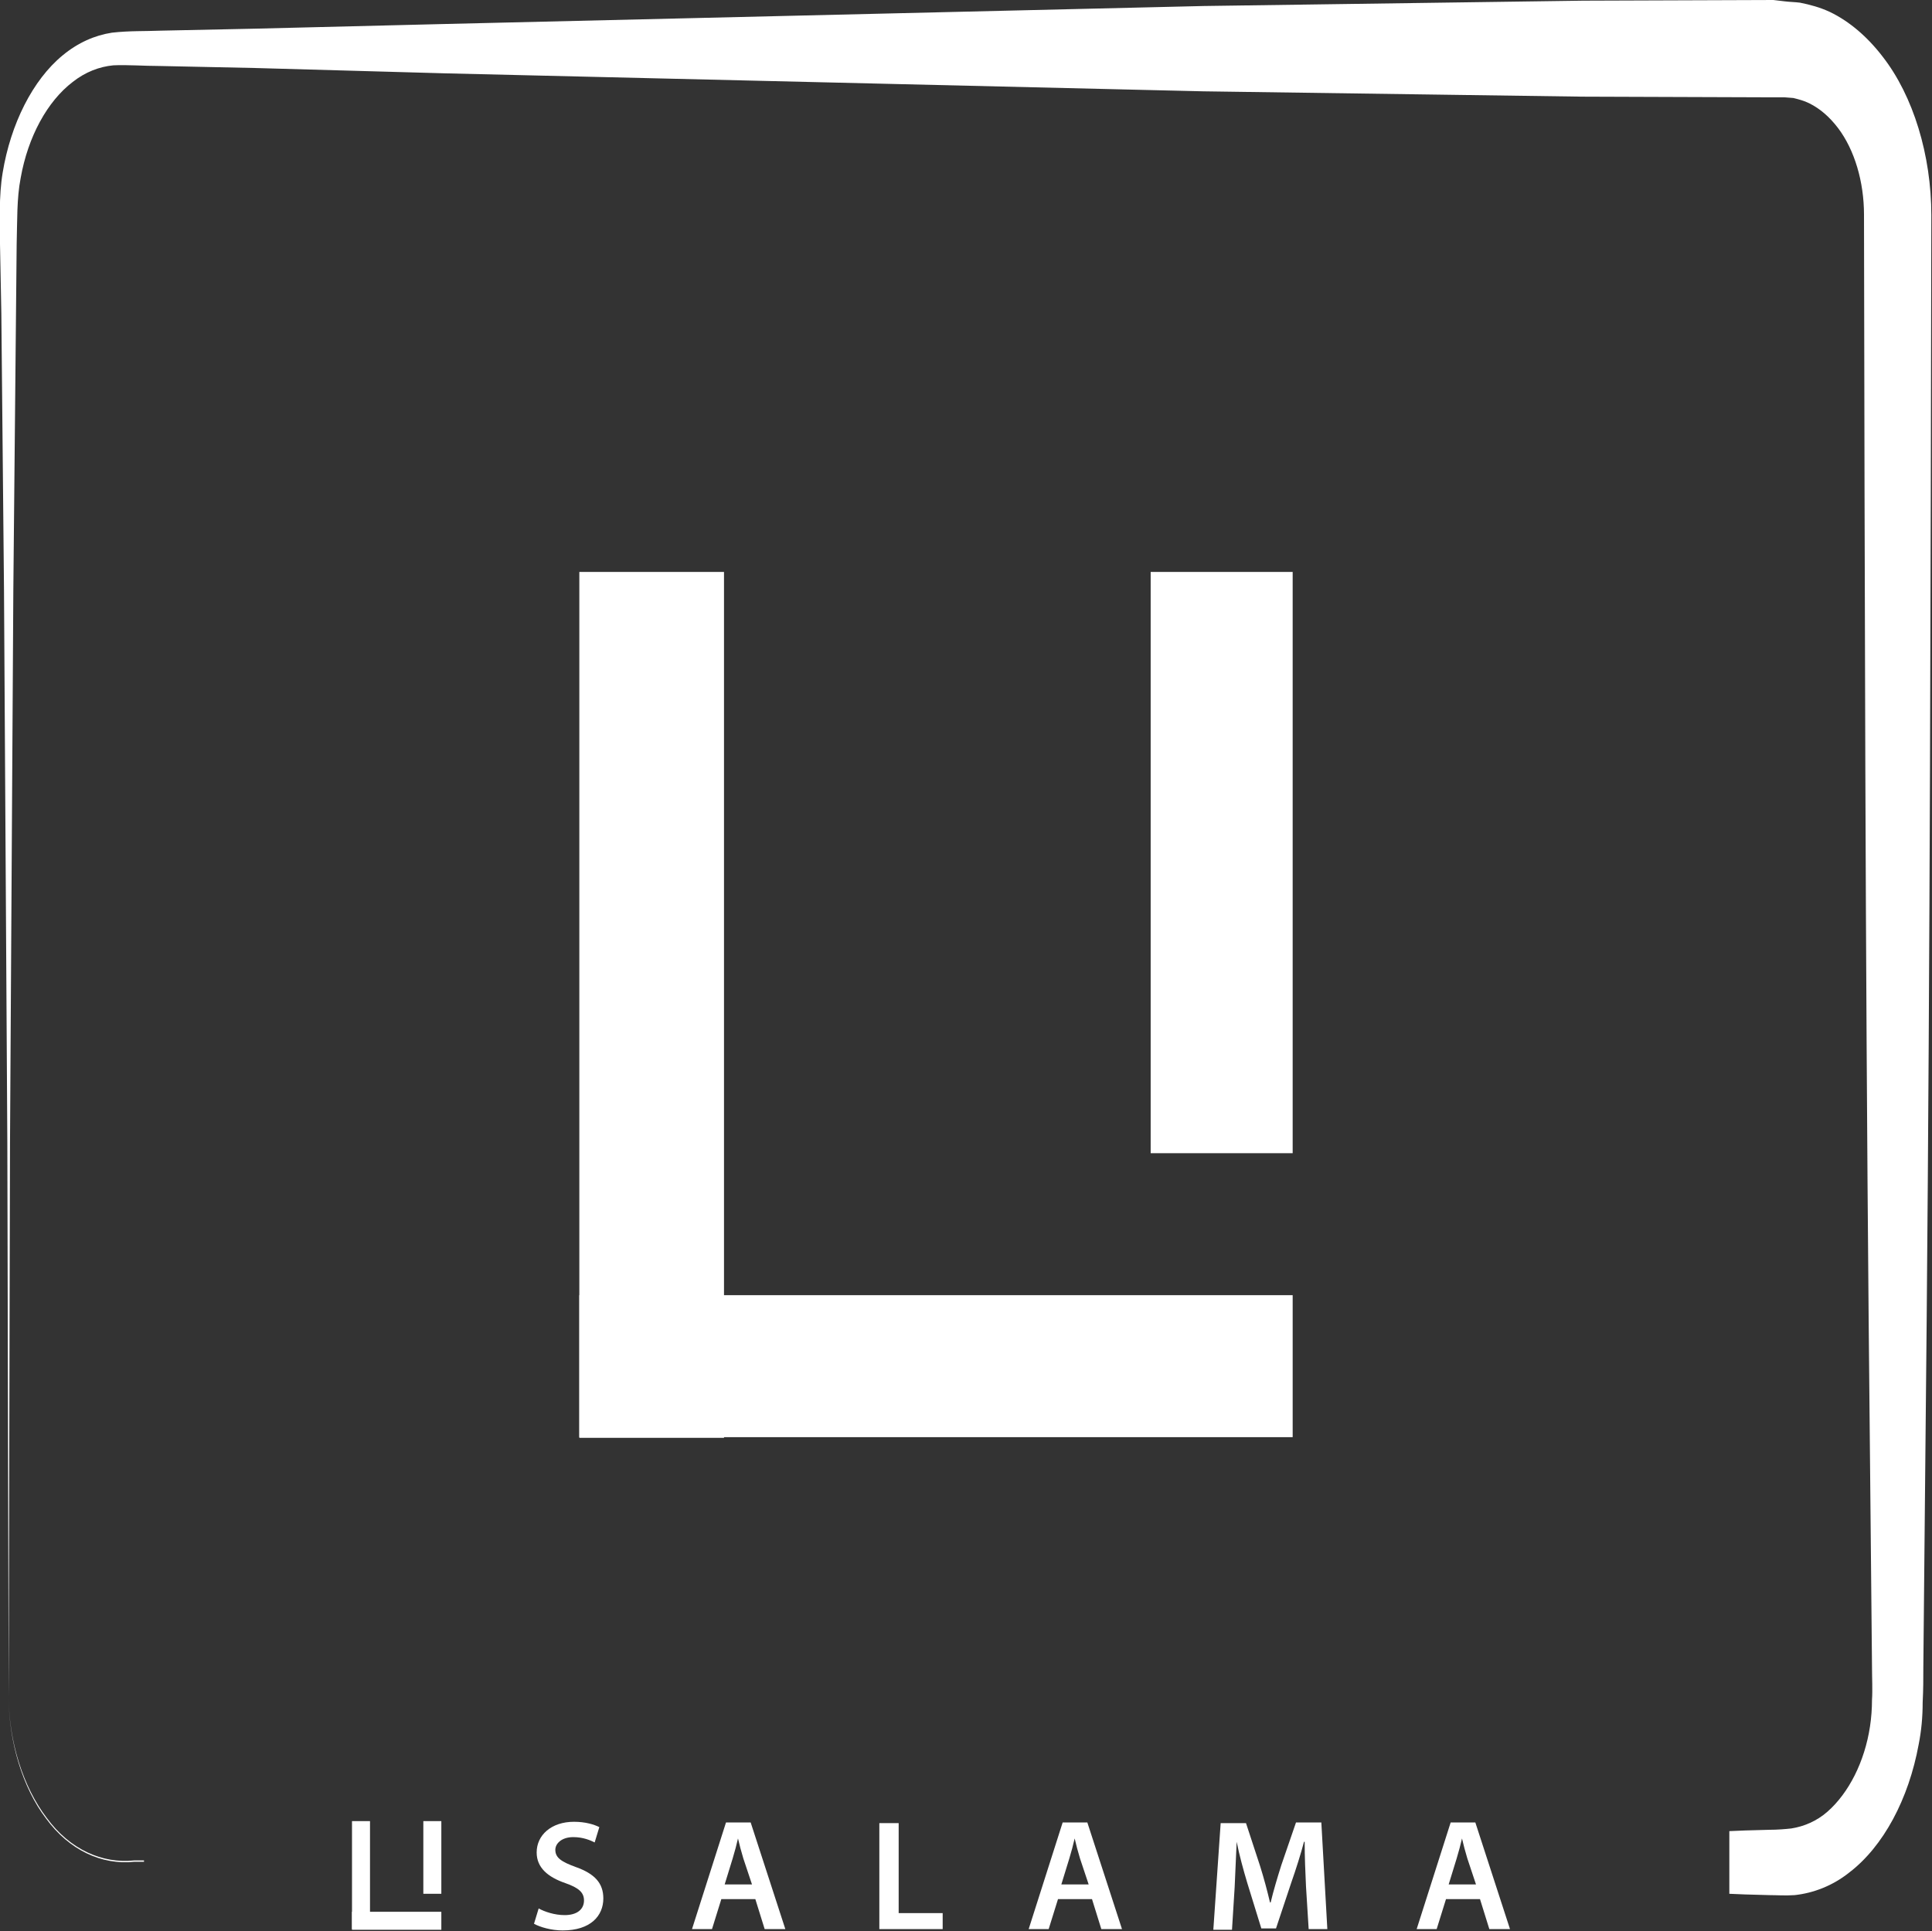
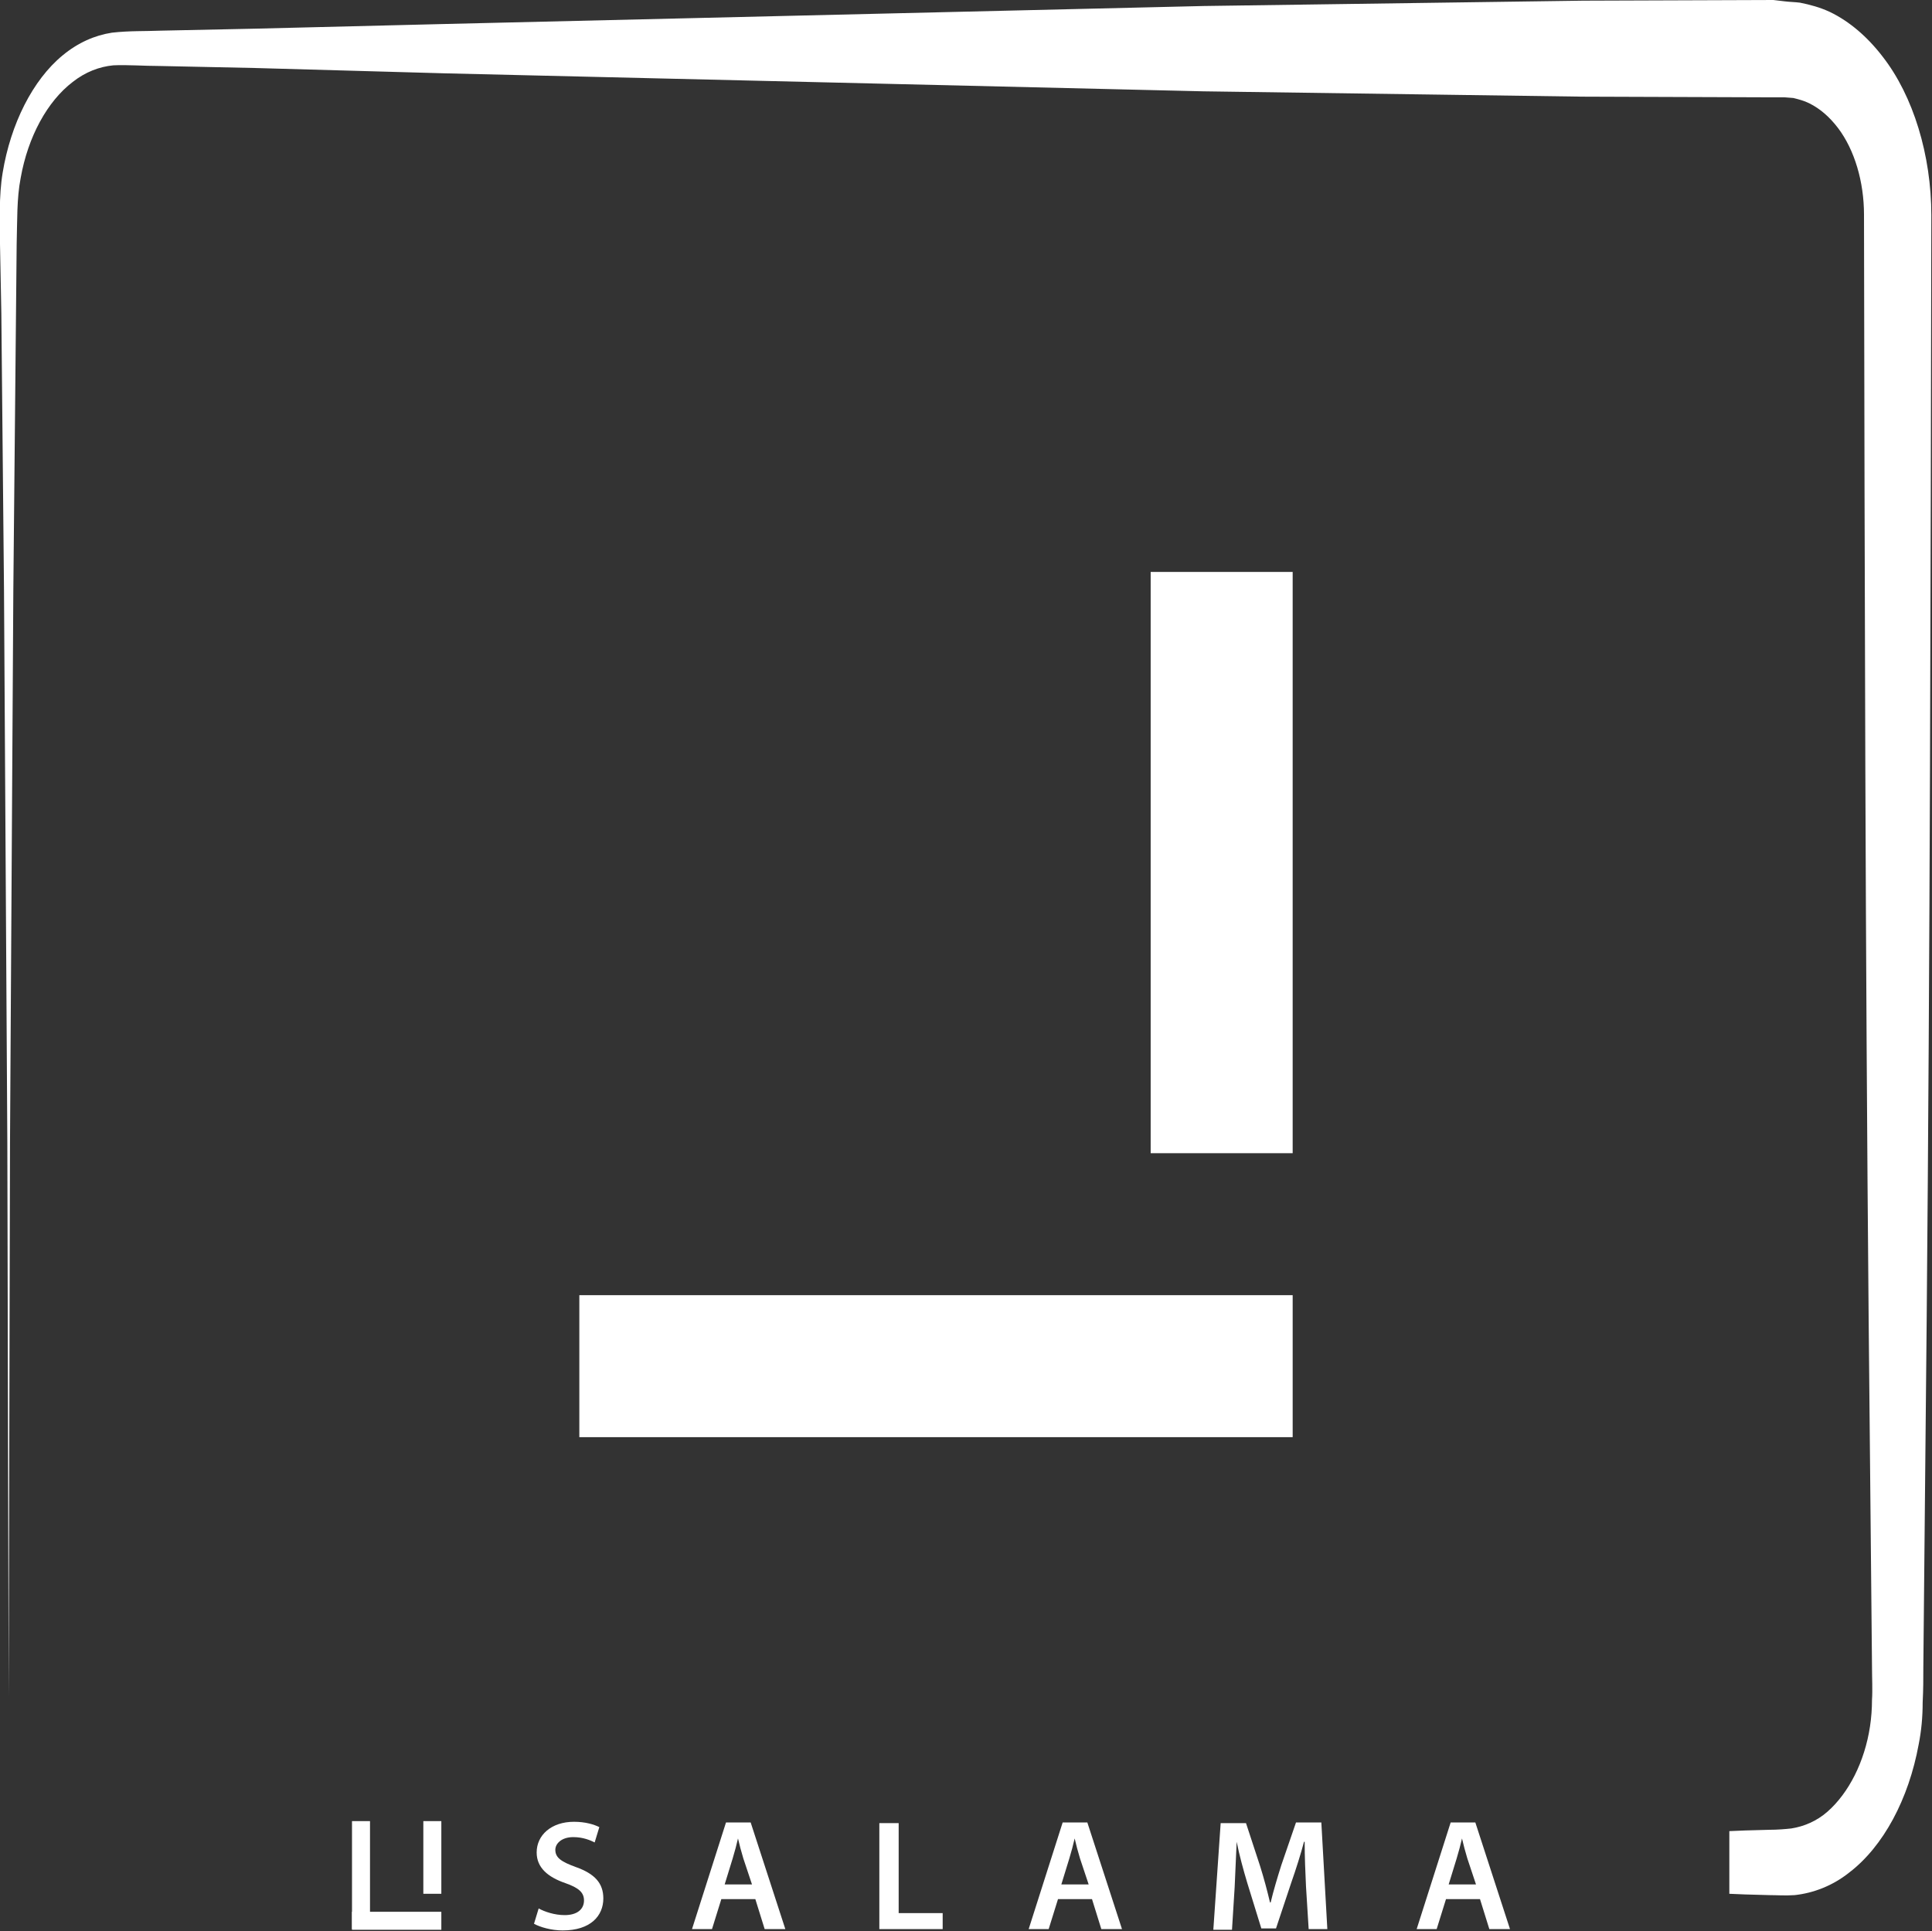
<svg xmlns="http://www.w3.org/2000/svg" version="1.1" x="0px" y="0px" width="289.8px" height="289.7px" viewBox="0 0 289.8 289.7" style="enable-background:new 0 0 289.8 289.7;" xml:space="preserve">
  <rect x="0" y="0" width="289.8" height="289.7" fill="#333333" stroke="none" />
  <style type="text/css">
	.st0{fill:#FFFFFF;}
</style>
  <defs>
</defs>
  <rect x="86.9" y="194.3" class="st0" width="107" height="21.3" />
-   <rect x="86.9" y="85.8" class="st0" width="21.7" height="129.9" />
  <rect x="172.6" y="85.8" class="st0" width="21.3" height="87.2" />
  <g>
    <g>
      <path class="st0" d="M2,88.5L2.4,47l0.1-10.4c0.1-3.5,0-6.8,0.6-9.9c1.1-6.2,4-11.5,7.8-14.4c1.9-1.5,4-2.3,6.1-2.5    c2.1-0.1,4.7,0.1,7,0.1l14.2,0.3L66.7,11l113.8,2.7l56.9,0.8l28.5,0.1l1.8,0l1.3,0.1c0.8,0.2,1.6,0.4,2.4,0.8c1.6,0.8,3,2,4.3,3.7    c2.5,3.3,3.9,8.1,3.9,13c0.1,55.3,0.2,110.6,0.7,165.9l0.4,41.5l0.1,10.4c0,1.7,0.1,3.6,0,5c0,1.3-0.1,2.7-0.3,4    c-0.8,5.3-3.2,10-6.4,12.8c-1.6,1.4-3.5,2.2-5.4,2.5c-0.9,0.1-2.1,0.2-3.3,0.2l-3.6,0.1l-2.4,0.1v9.4l2.4,0.1l3.6,0.1    c1.2,0,2.3,0.1,3.8,0c2.8-0.3,5.7-1.4,8.2-3.4c5.1-3.9,8.9-11,10.4-19.2c0.4-2,0.6-4.1,0.6-6.3c0.1-2,0.1-3.5,0.1-5.3l0.1-10.4    l0.4-41.5c0.5-55.3,0.6-110.6,0.7-165.9c0-9-2.7-17.9-7.3-23.8c-2.3-3-5-5.3-7.9-6.7c-1.5-0.7-3-1.1-4.5-1.4    c-0.8-0.1-1.5-0.1-2.3-0.2L266,0l-28.5,0.1l-56.9,0.8L66.7,3.6L38.3,4.3L24.1,4.6c-2.4,0.1-4.6,0-7.3,0.3    c-2.6,0.4-5.1,1.5-7.4,3.4c-4.5,3.7-7.8,10.3-9,17.6C-0.2,29.5,0,33.3,0,36.6L0.2,47l0.4,41.5l0.5,83l0.2,83l0.2-83L2,88.5z" />
-       <path class="st0" d="M21.6,279.1l-1.5,0c-4.7,0.5-9.6-1.6-13.1-6.4c-3.5-4.6-5.7-11.4-5.7-18.3c0,6.9,2.1,13.8,5.6,18.4    c3.5,4.8,8.4,7,13.2,6.5l1.5,0V279.1z" />
    </g>
  </g>
  <path class="st0" d="M80.8,286.3c0.9,0.5,2.4,1,3.9,1c1.9,0,2.9-0.9,2.9-2.2c0-1.2-0.8-1.9-2.8-2.6c-2.6-0.9-4.3-2.3-4.3-4.6  c0-2.6,2.2-4.6,5.6-4.6c1.7,0,3,0.4,3.8,0.8l-0.7,2.3c-0.6-0.3-1.7-0.8-3.2-0.8c-1.8,0-2.7,1-2.7,1.9c0,1.2,0.9,1.8,3.1,2.6  c2.8,1,4.1,2.4,4.1,4.7c0,2.6-1.9,4.8-6.1,4.8c-1.7,0-3.4-0.5-4.3-1L80.8,286.3z" />
  <path class="st0" d="M108.2,284.9l-1.4,4.5h-3l5.1-16h3.7l5.2,16h-3.1l-1.4-4.5H108.2z M112.8,282.7l-1.3-3.9c-0.3-1-0.6-2.1-0.8-3  h0c-0.2,0.9-0.5,2-0.8,3l-1.2,3.9H112.8z" />
  <path class="st0" d="M131.9,273.5h2.9V287h6.6v2.4h-9.5V273.5z" />
  <path class="st0" d="M158.7,284.9l-1.4,4.5h-3l5.1-16h3.7l5.2,16h-3.1l-1.4-4.5H158.7z M163.3,282.7l-1.3-3.9c-0.3-1-0.6-2.1-0.8-3  h0c-0.2,0.9-0.5,2-0.8,3l-1.2,3.9H163.3z" />
  <path class="st0" d="M195.9,283c-0.1-2.1-0.2-4.5-0.2-6.7h-0.1c-0.5,1.9-1.2,4.1-1.9,6.1l-2.3,6.9h-2.2l-2.1-6.8  c-0.6-2-1.2-4.2-1.6-6.2h0c-0.1,2.1-0.2,4.6-0.3,6.8l-0.4,6.4H182l1.1-16h3.8l2.1,6.4c0.6,1.9,1.1,3.8,1.5,5.5h0.1  c0.4-1.7,1-3.7,1.6-5.6l2.2-6.4h3.8l0.9,16h-2.8L195.9,283z" />
  <path class="st0" d="M216.9,284.9l-1.4,4.5h-3l5.1-16h3.7l5.2,16h-3.1l-1.4-4.5H216.9z M221.4,282.7l-1.3-3.9c-0.3-1-0.6-2.1-0.8-3  h0c-0.2,0.9-0.5,2-0.8,3l-1.2,3.9H221.4z" />
  <rect x="52.8" y="286.8" class="st0" width="13.4" height="2.7" />
  <rect x="52.8" y="273.2" class="st0" width="2.7" height="16.2" />
  <rect x="63.5" y="273.2" class="st0" width="2.7" height="10.9" />
</svg>